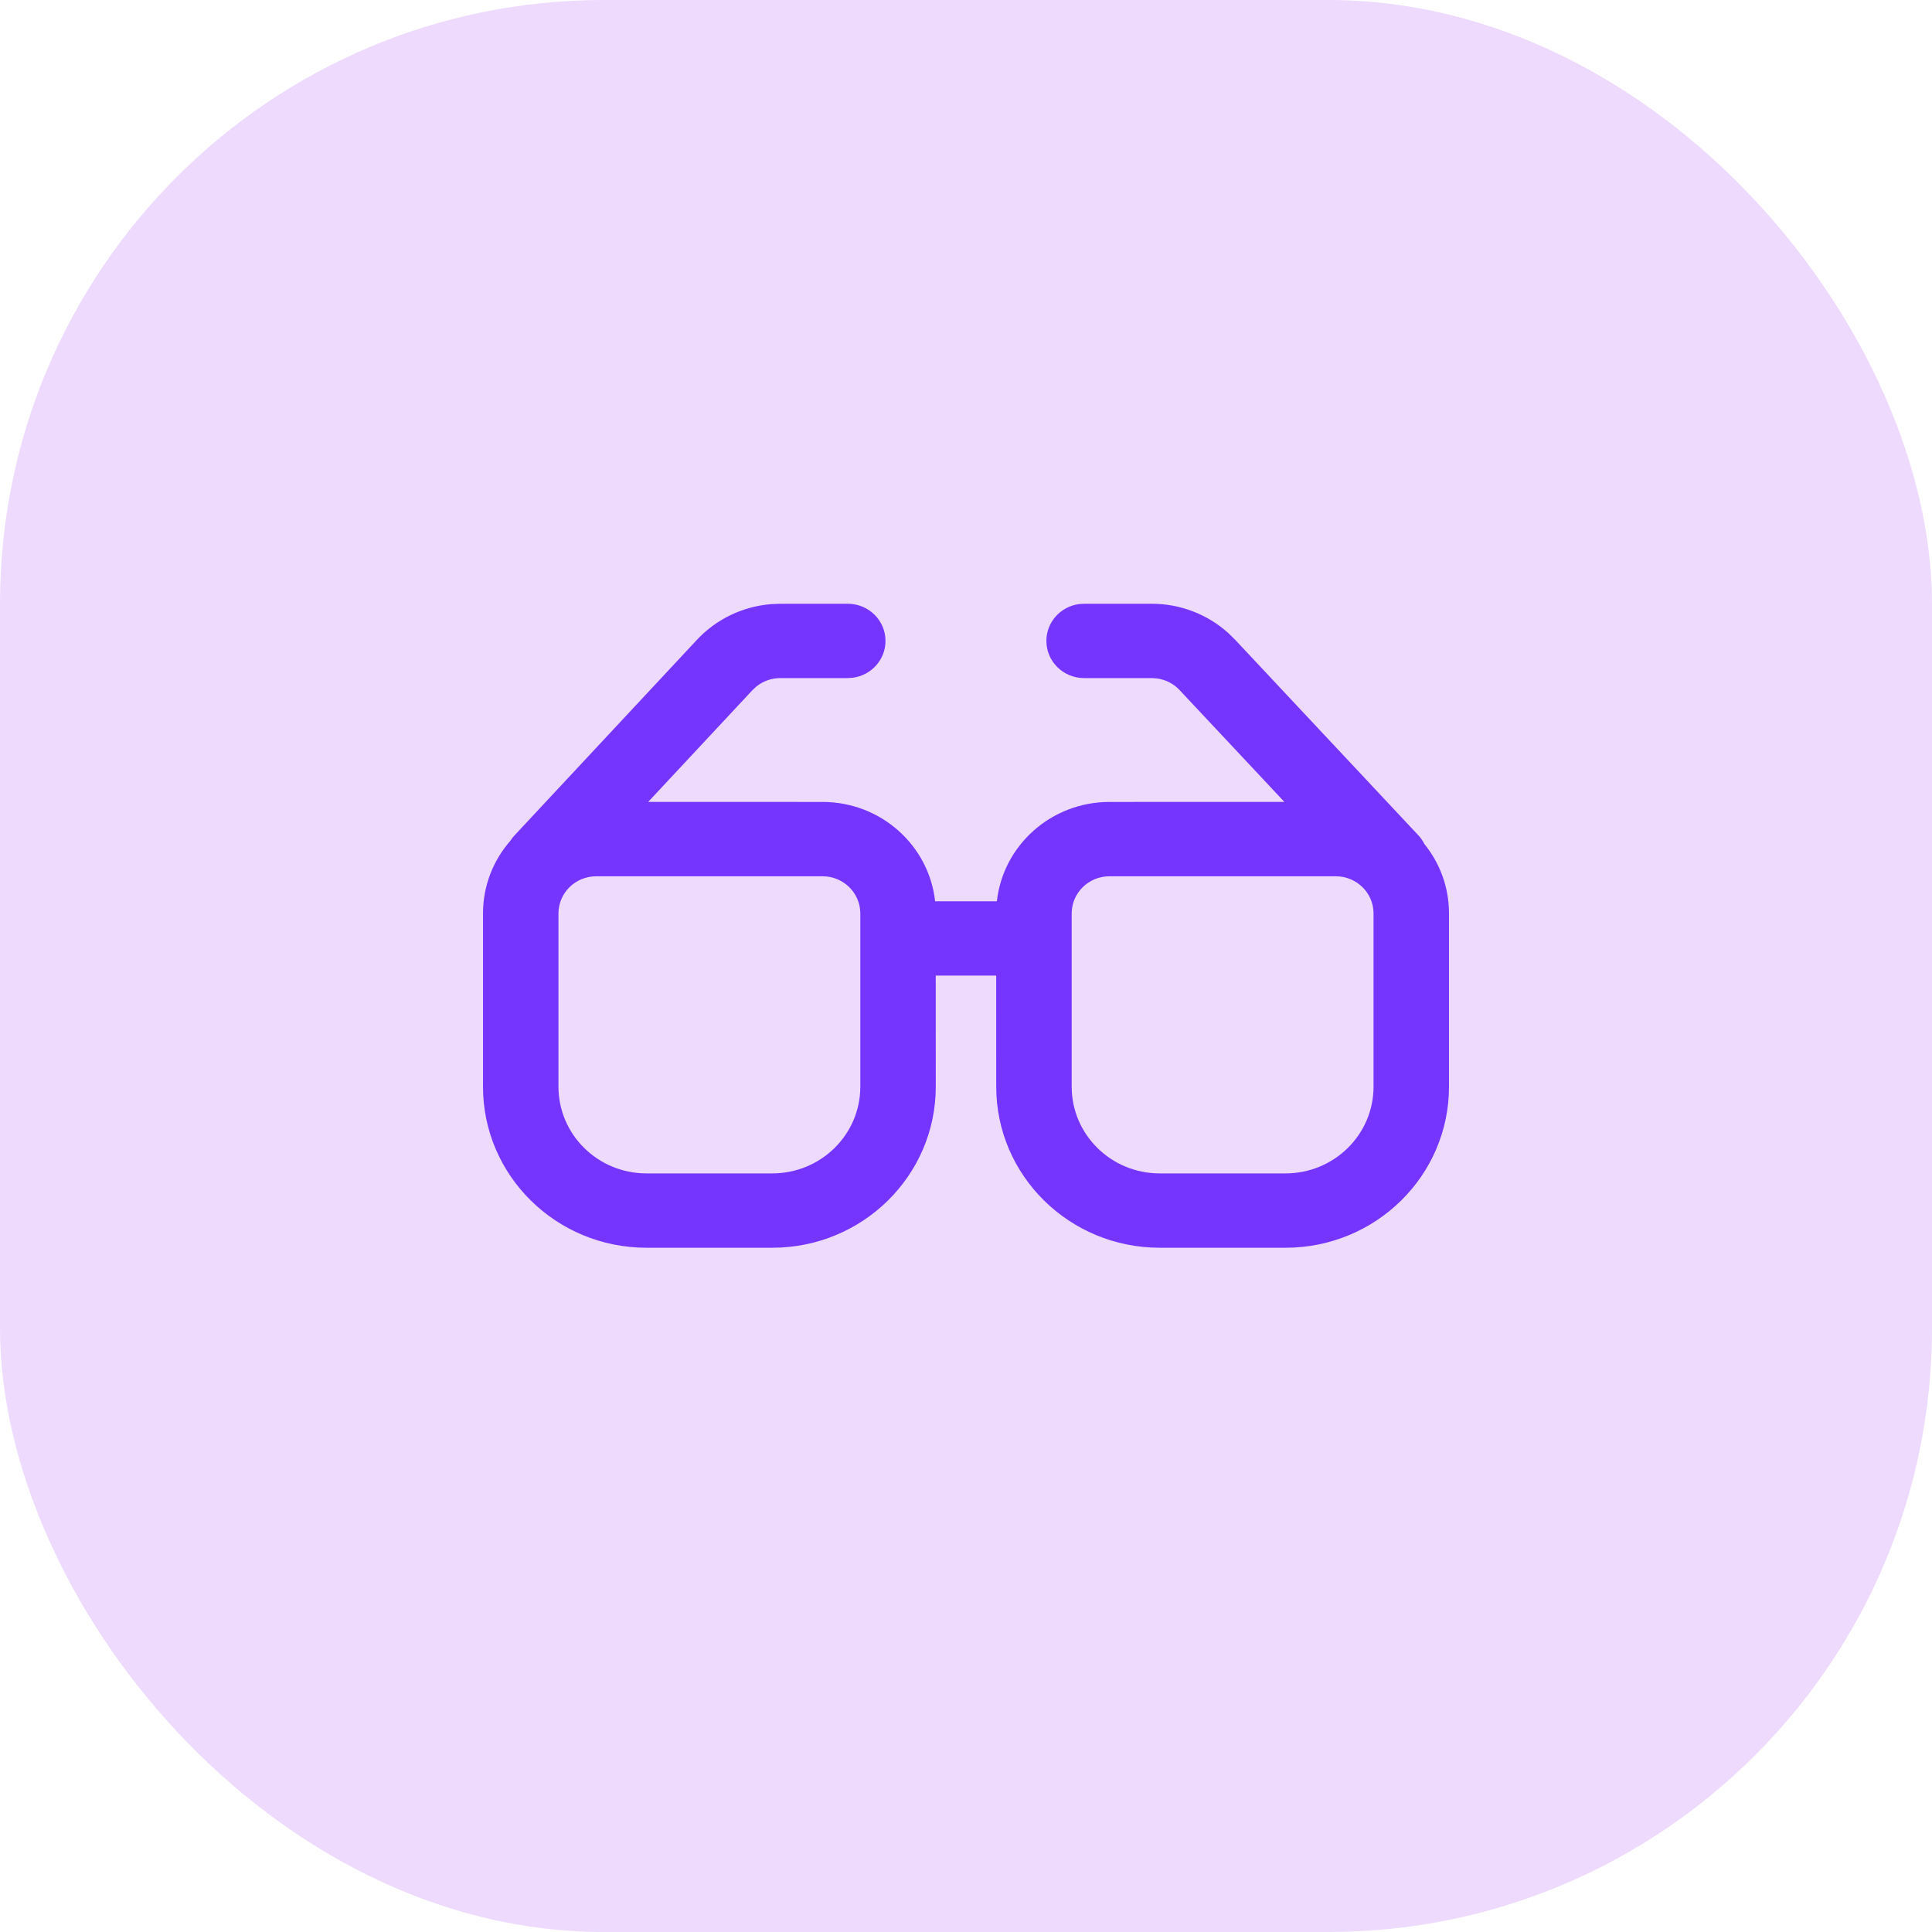
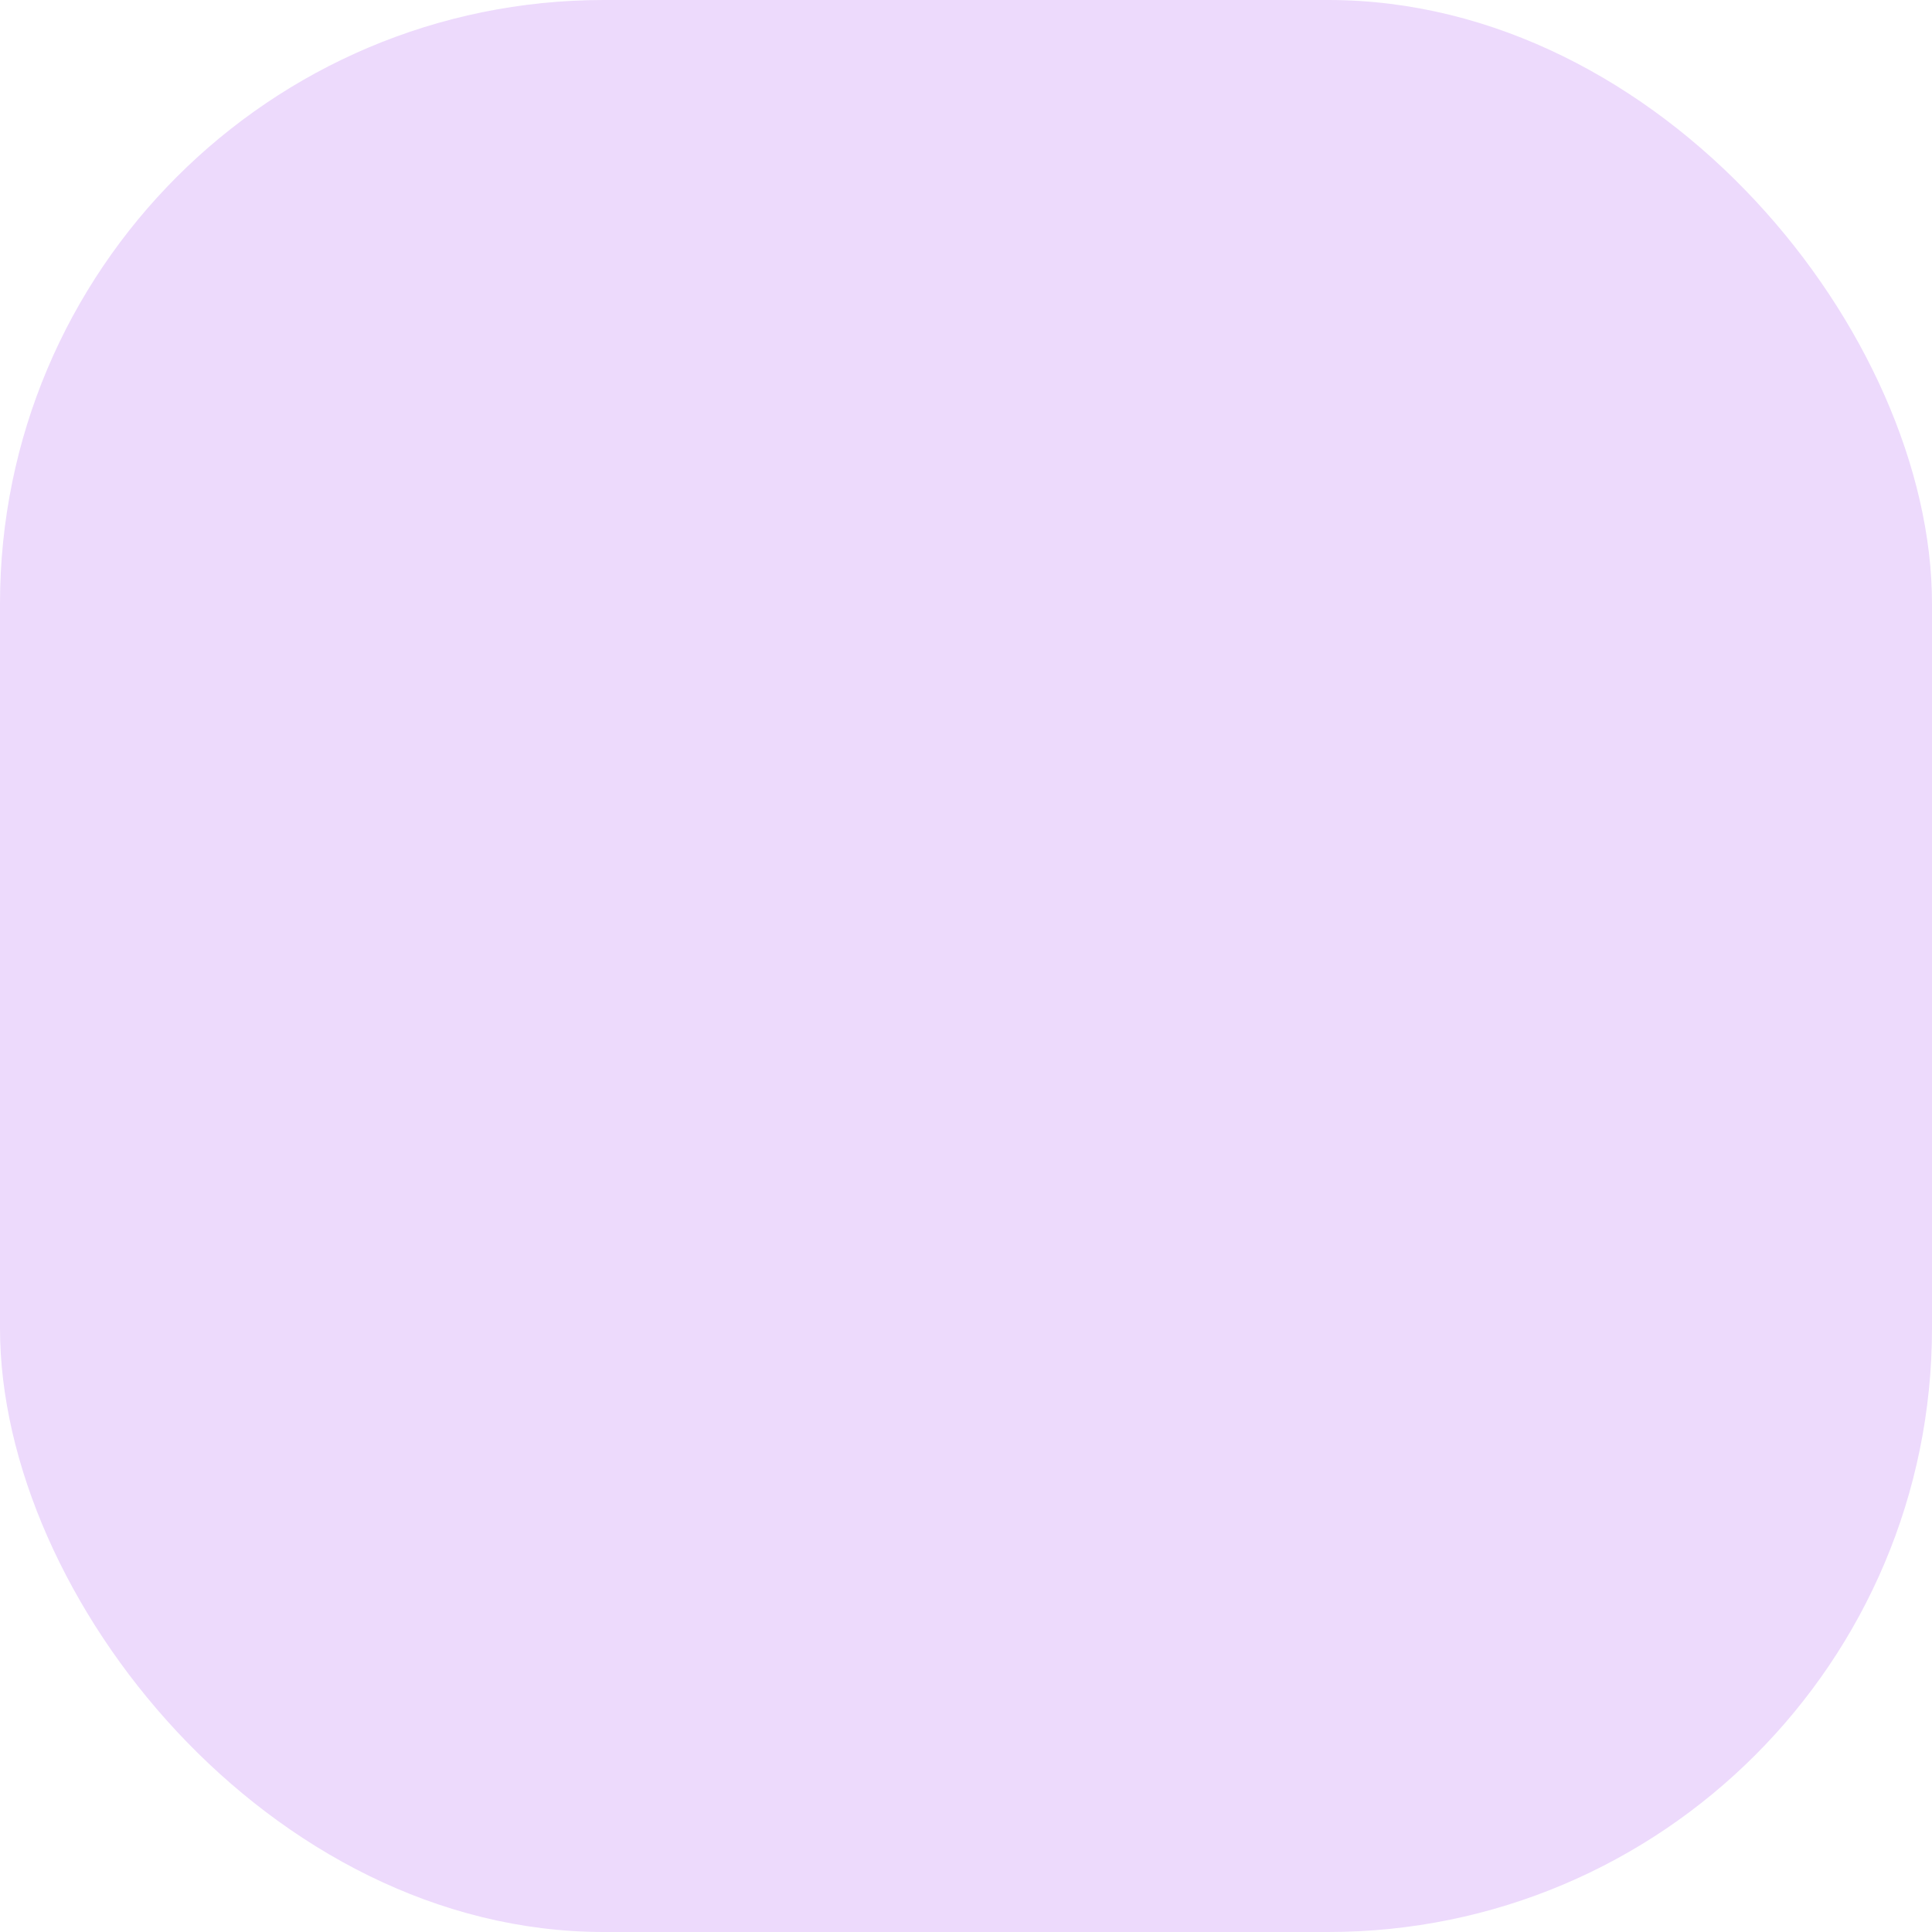
<svg xmlns="http://www.w3.org/2000/svg" width="48" height="48" viewBox="0 0 48 48" fill="none">
  <rect width="48" height="48" rx="15" fill="#EDDAFC" />
-   <path d="M19.387 15H21.062C21.58 15 22 15.413 22 15.923C22 16.391 21.647 16.777 21.19 16.838L21.062 16.847H19.387C19.168 16.847 18.957 16.922 18.791 17.057L18.696 17.145L16.104 19.923L20.436 19.924C21.886 19.924 23.08 21.004 23.233 22.392H24.767C24.92 21.004 26.114 19.924 27.564 19.924L31.91 19.923L29.306 17.144C29.158 16.986 28.96 16.885 28.746 16.856L28.617 16.847H26.934C26.416 16.847 25.997 16.433 25.997 15.923C25.997 15.456 26.349 15.07 26.807 15.008L26.934 15H28.617C29.323 15 30.001 15.262 30.518 15.729L30.684 15.892L35.237 20.751C35.3 20.818 35.35 20.892 35.389 20.97C35.772 21.443 36 22.042 36 22.694V26.999C36 29.209 34.181 31 31.937 31H28.814C26.57 31 24.751 29.209 24.751 26.999L24.75 24.238H23.248L23.249 26.999C23.249 29.209 21.43 31 19.186 31H16.063C13.819 31 12 29.209 12 26.999V22.694C12 22.003 12.257 21.37 12.683 20.885L12.73 20.817L12.785 20.753L17.315 15.896C17.795 15.382 18.451 15.068 19.152 15.01L19.387 15ZM20.436 21.771H14.813C14.295 21.771 13.875 22.184 13.875 22.694V26.999C13.875 28.189 14.854 29.153 16.063 29.153H19.186C20.395 29.153 21.374 28.189 21.374 26.999V22.694C21.374 22.184 20.954 21.771 20.436 21.771ZM33.187 21.771H27.564C27.046 21.771 26.626 22.184 26.626 22.694V26.999C26.626 28.189 27.605 29.153 28.814 29.153H31.937C33.145 29.153 34.125 28.189 34.125 26.999V22.694C34.125 22.184 33.705 21.771 33.187 21.771Z" fill="#7635FF" />
</svg>